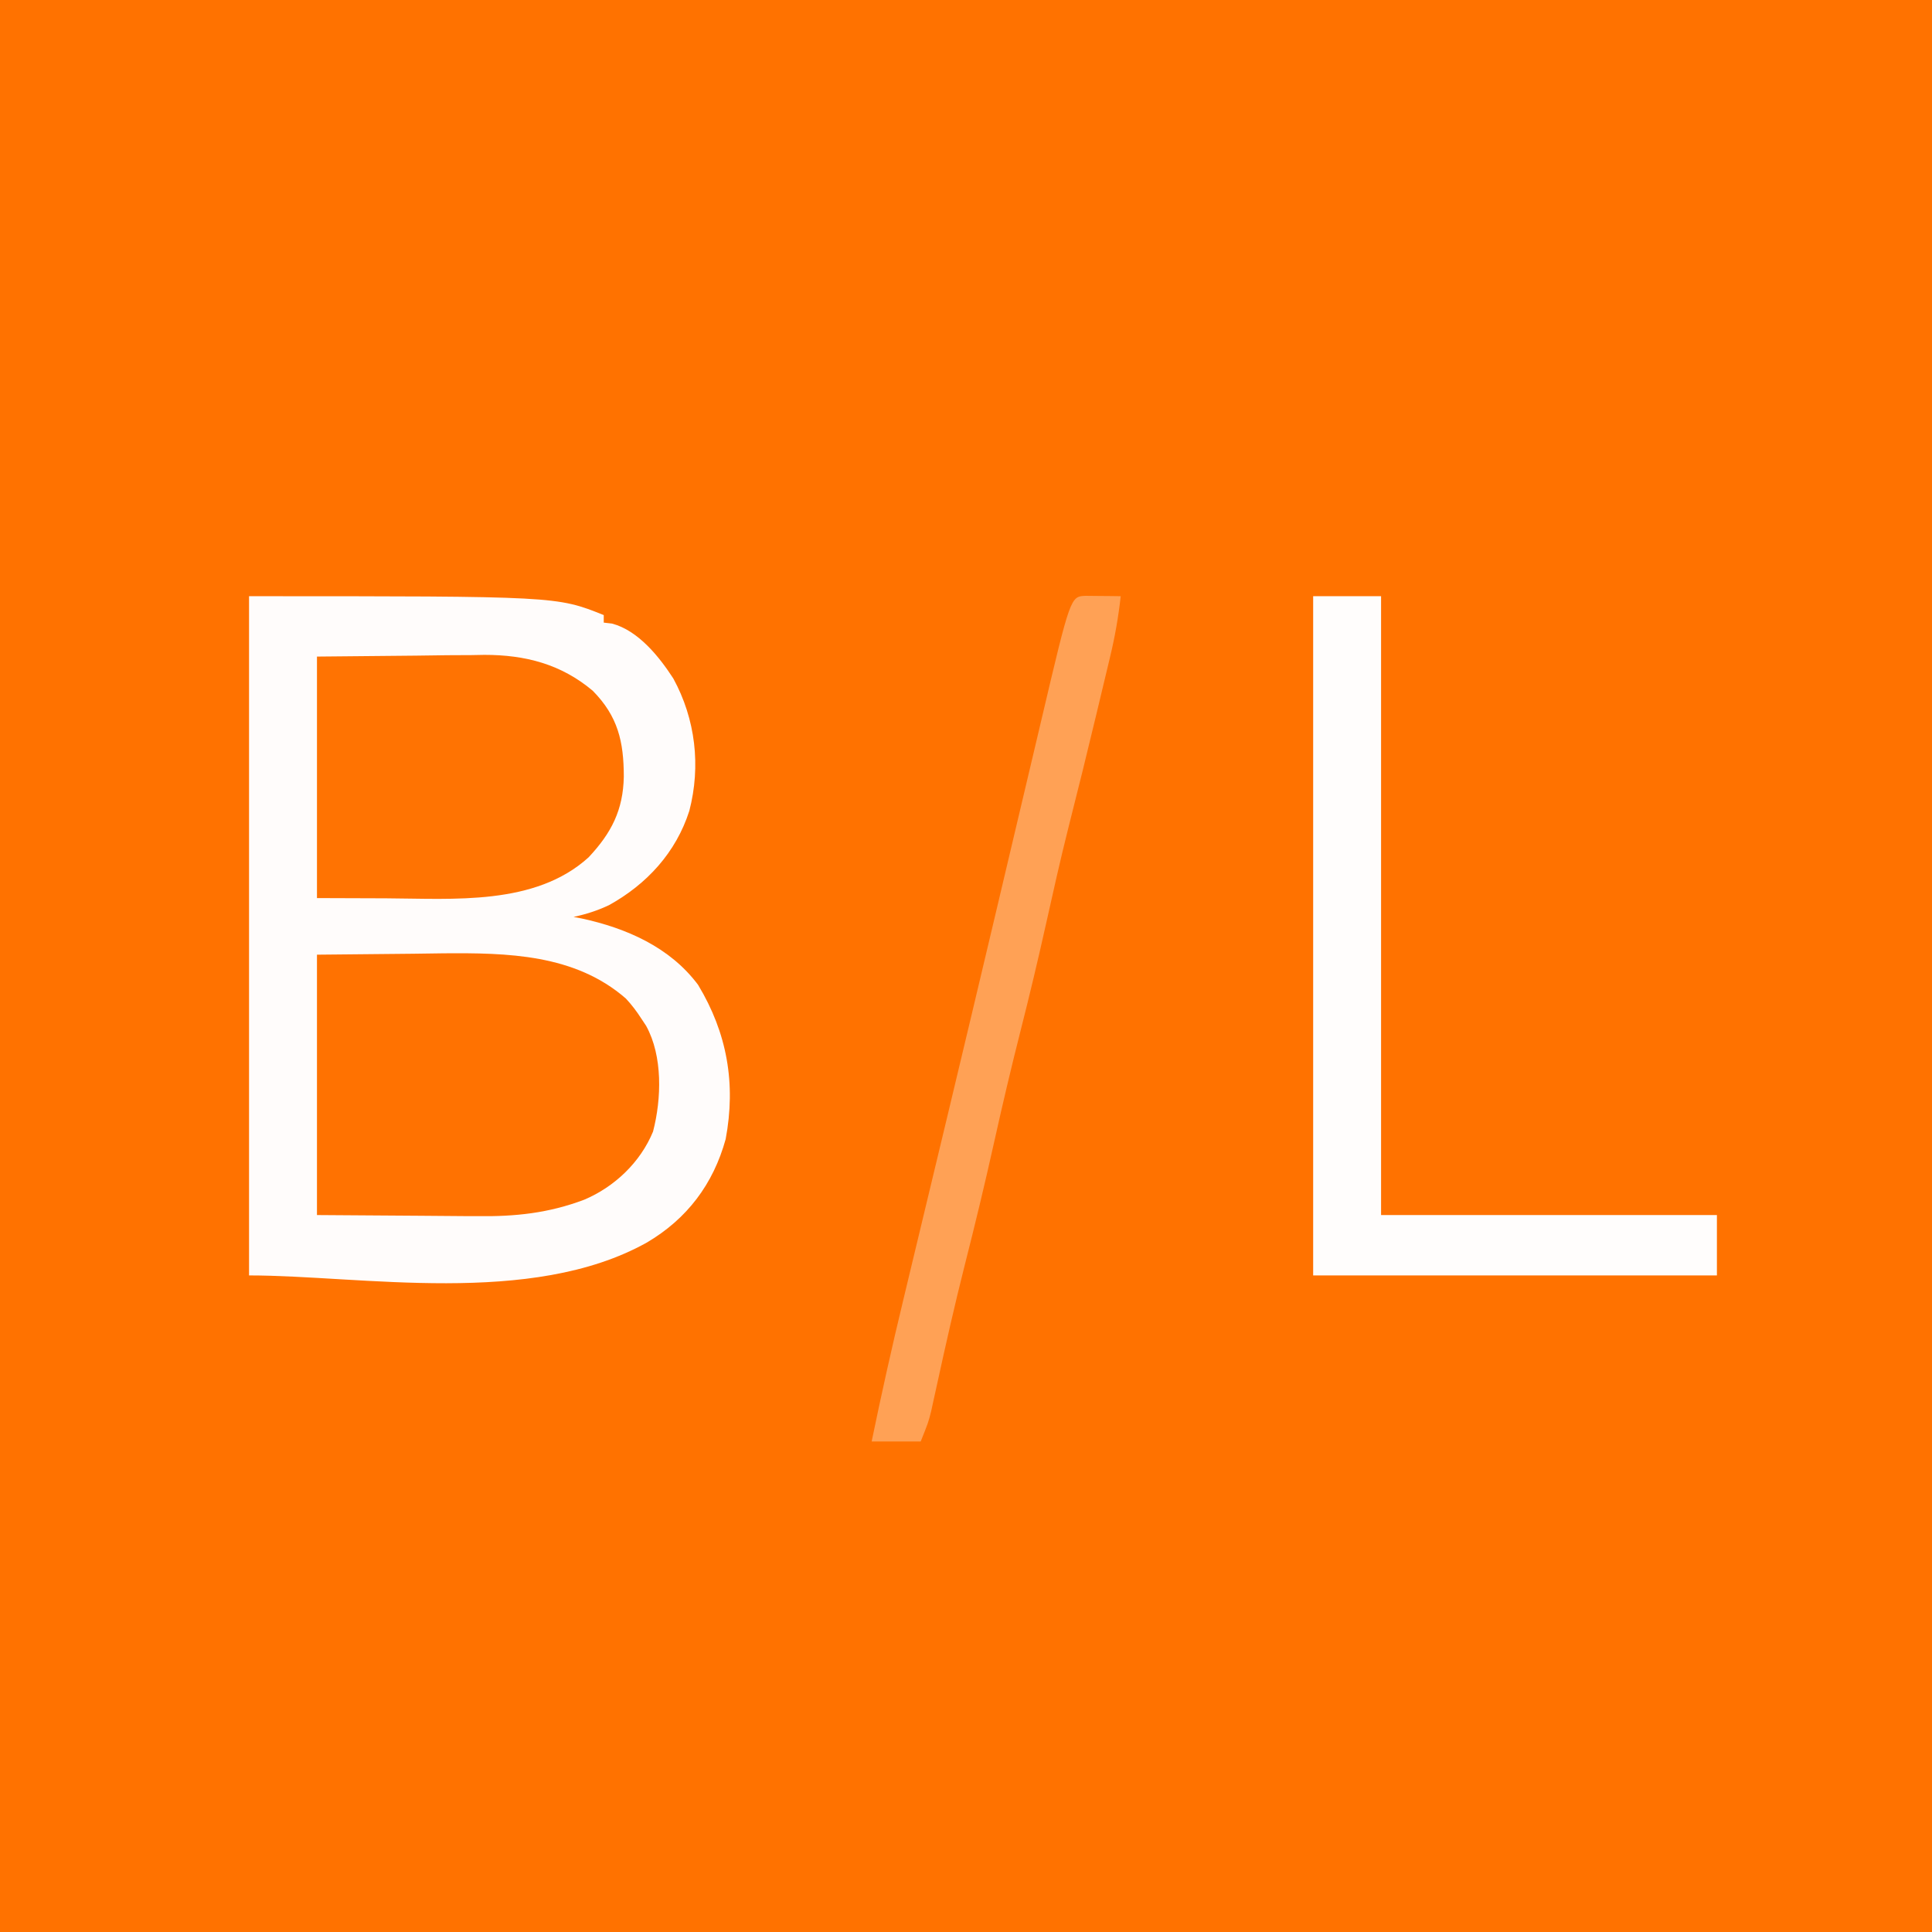
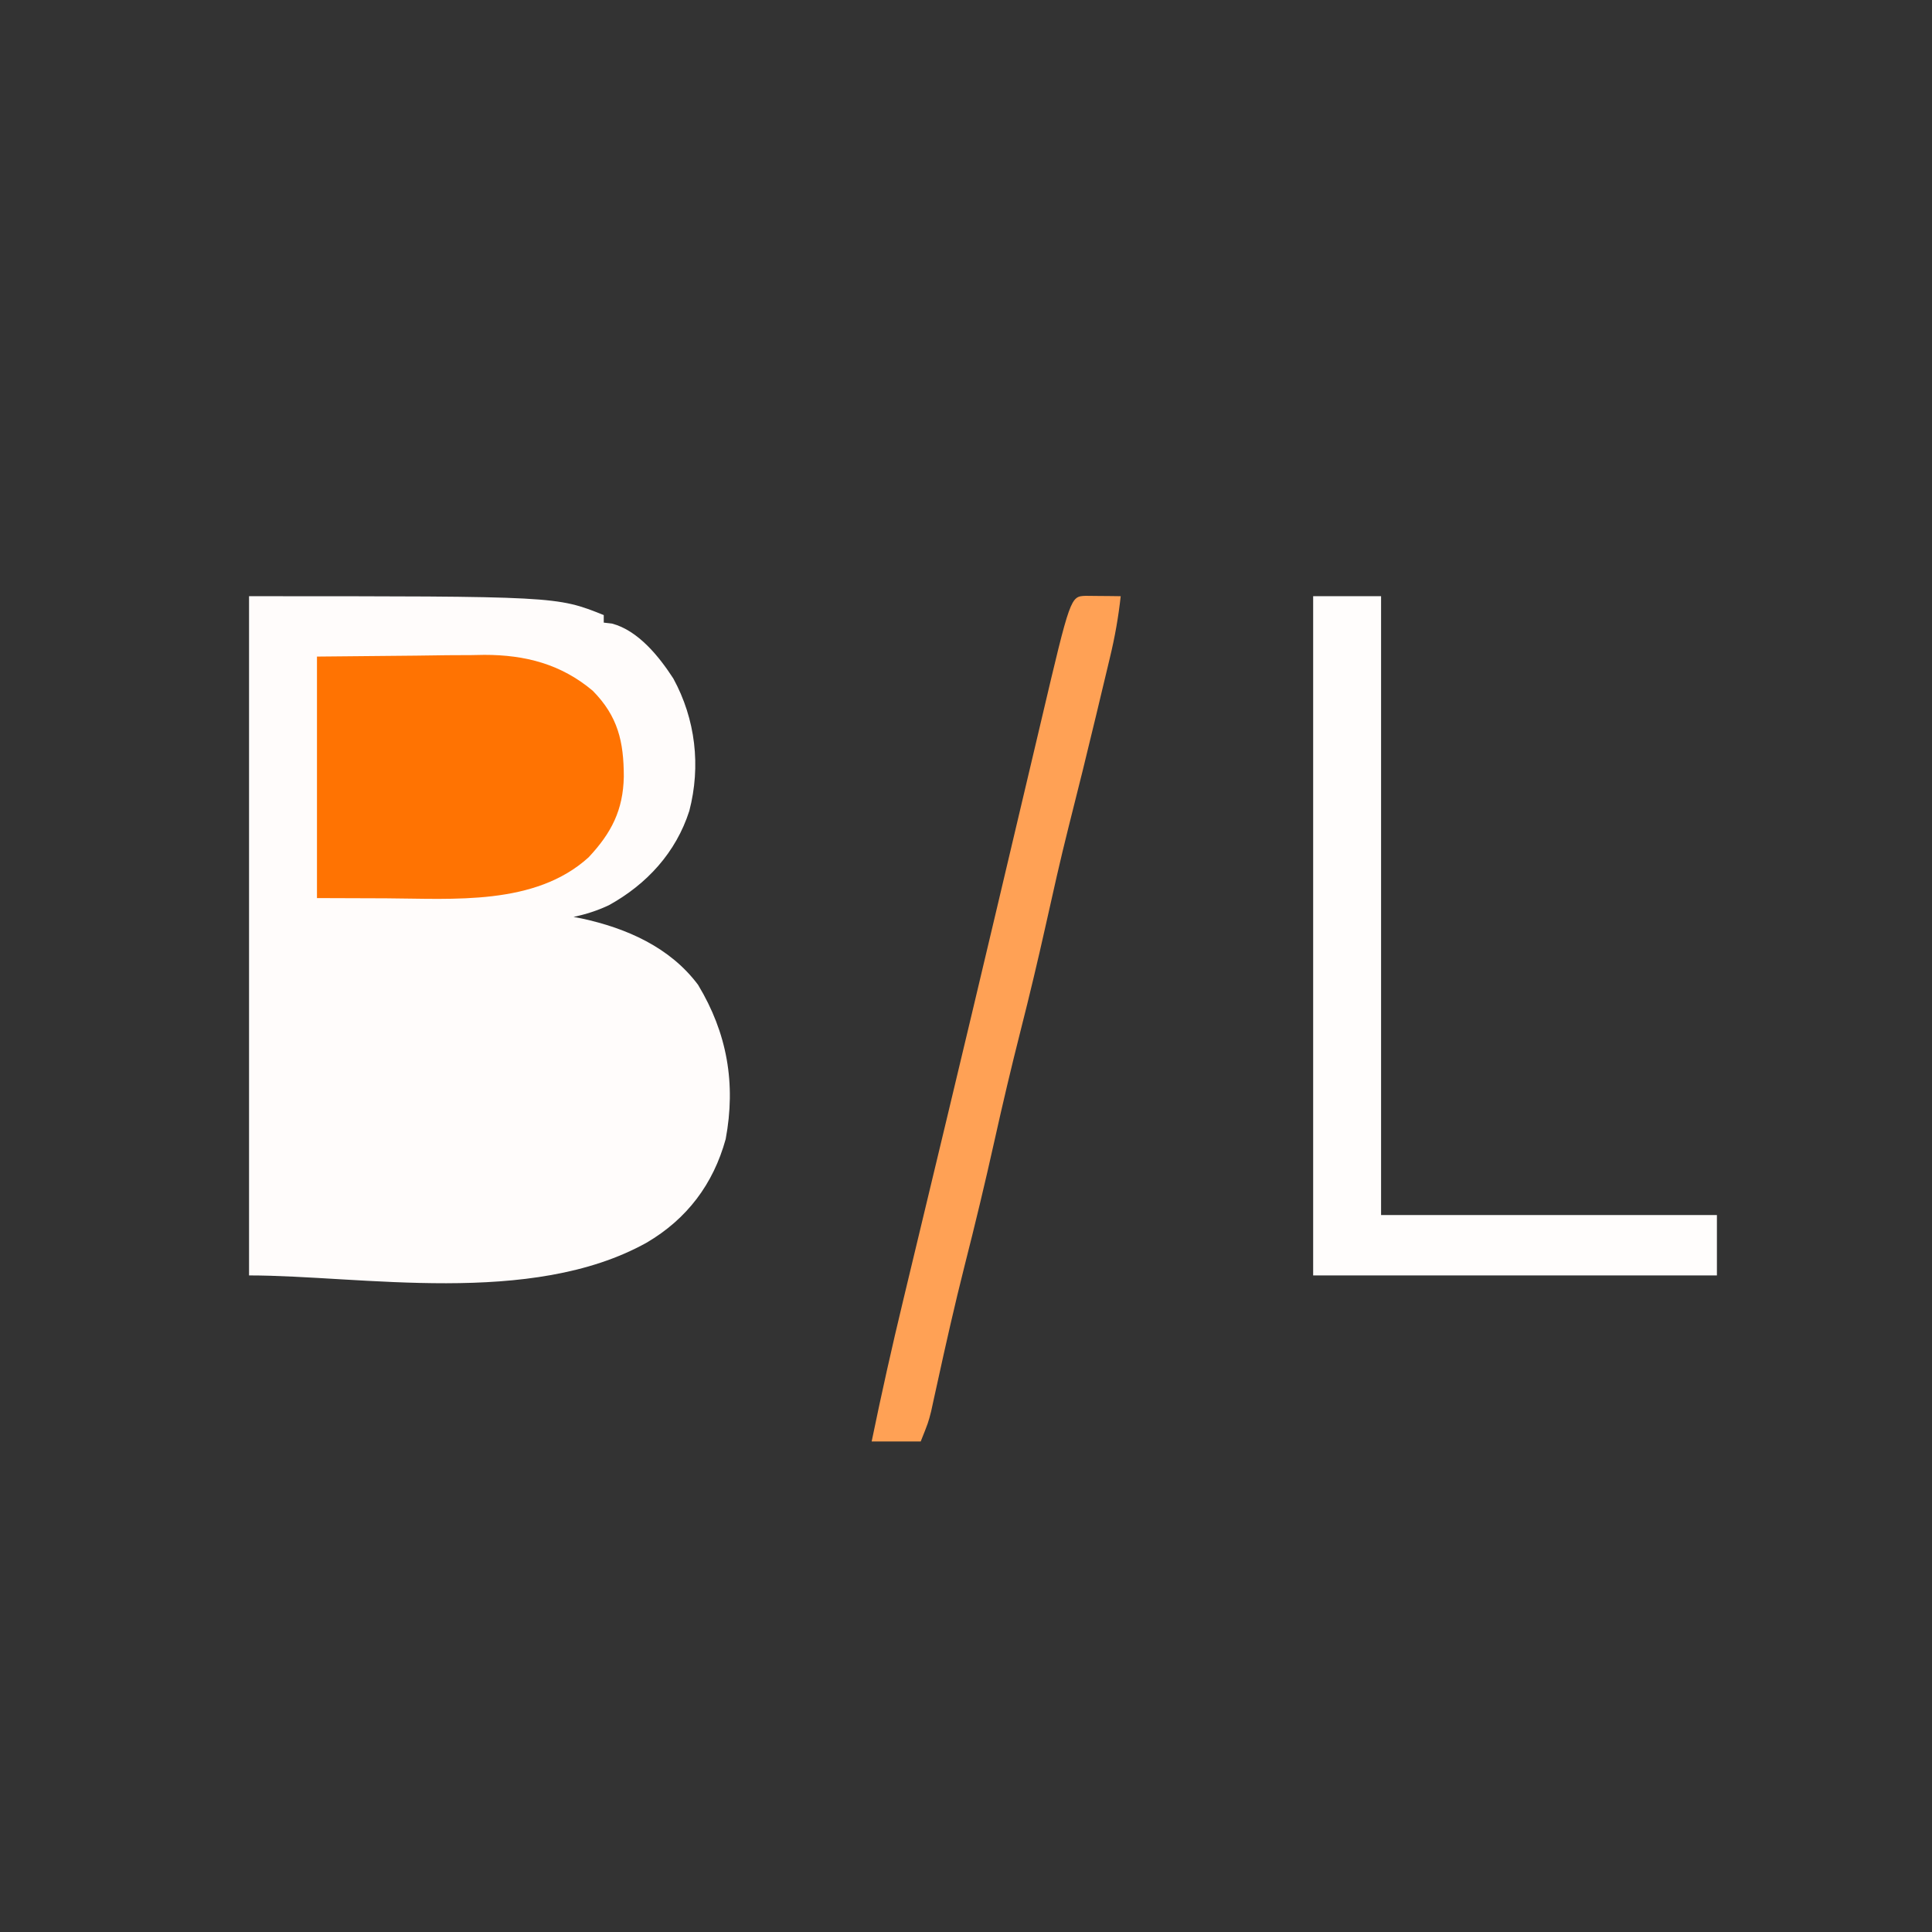
<svg xmlns="http://www.w3.org/2000/svg" version="1.1" width="512" height="512">
  <rect width="100%" height="100%" fill="#333333" stroke="none" />
-   <path d="M0 0 C168.96 0 337.92 0 512 0 C512 168.96 512 337.92 512 512 C343.04 512 174.08 512 0 512 C0 343.04 0 174.08 0 0 Z " fill="#FF7200" transform="translate(0,0)" />
  <path d="M0 0 C81.5 0 81.5 0 94 5 C94 5.66 94 6.32 94 7 C94.723 7.084 95.446 7.168 96.191 7.254 C103.126 9.096 108.655 15.969 112.438 21.812 C118.323 32.583 119.768 45.026 116.676 56.891 C113.147 67.904 105.443 76.314 95.375 81.883 C92.276 83.341 89.343 84.273 86 85 C86.715 85.135 87.431 85.271 88.168 85.41 C100.025 87.972 111.577 93.04 119 103 C126.71 115.781 129.066 129.161 126.312 143.875 C123.02 155.819 116.045 165.052 105.375 171.312 C74.672 188.423 29.621 180 0 180 C0 120.6 0 61.2 0 0 Z " fill="#FFFCFB" transform="translate(66,158)" />
-   <path d="M0 0 C12.623 -0.124 12.623 -0.124 25.5 -0.25 C28.121 -0.286 30.743 -0.323 33.443 -0.36 C50.4 -0.498 68.323 -0.184 81.863 11.625 C83.457 13.333 84.734 15.039 86 17 C86.617 17.932 86.617 17.932 87.246 18.883 C91.649 26.896 91.325 38.168 89.062 46.875 C85.722 55.023 78.823 61.564 70.785 64.949 C61.404 68.488 52.546 69.426 42.578 69.293 C41.489 69.29 40.401 69.287 39.279 69.284 C35.269 69.268 31.26 69.226 27.25 69.188 C18.258 69.126 9.265 69.064 0 69 C0 46.23 0 23.46 0 0 Z " fill="#FF7201" transform="translate(84,253)" />
  <path d="M0 0 C8.662 -0.083 17.325 -0.165 26.25 -0.25 C30.315 -0.305 30.315 -0.305 34.462 -0.36 C36.646 -0.372 38.831 -0.382 41.016 -0.391 C42.12 -0.411 43.225 -0.432 44.363 -0.453 C55.186 -0.457 64.699 1.997 73.09 9.062 C79.77 15.838 81.305 22.551 81.315 31.809 C81.146 40.688 78.032 46.754 71.969 53.215 C57.788 66.073 36.112 64.149 18.312 64.062 C12.269 64.042 6.226 64.021 0 64 C0 42.88 0 21.76 0 0 Z " fill="#FF7302" transform="translate(84,174)" />
  <path d="M0 0 C5.94 0 11.88 0 18 0 C18 54.12 18 108.24 18 164 C47.37 164 76.74 164 107 164 C107 169.28 107 174.56 107 180 C71.69 180 36.38 180 0 180 C0 120.6 0 61.2 0 0 Z " fill="#FFFDFC" transform="translate(348,158)" />
  <path d="M0 0 C1.653 0.017 1.653 0.017 3.34 0.035 C4.997 0.049 4.997 0.049 6.688 0.062 C7.542 0.074 8.397 0.086 9.277 0.098 C8.667 5.634 7.731 10.938 6.422 16.348 C6.149 17.498 6.149 17.498 5.87 18.671 C5.281 21.148 4.686 23.623 4.09 26.098 C3.678 27.824 3.266 29.551 2.854 31.278 C0.456 41.311 -2.015 51.323 -4.556 61.321 C-6.731 69.958 -8.668 78.646 -10.604 87.339 C-12.674 96.628 -14.877 105.874 -17.223 115.098 C-19.714 124.898 -22.029 134.727 -24.223 144.598 C-26.67 155.608 -29.302 166.559 -32.087 177.489 C-34.737 187.967 -37.11 198.501 -39.414 209.061 C-39.687 210.299 -39.961 211.537 -40.242 212.812 C-40.48 213.907 -40.719 215.001 -40.964 216.129 C-41.723 219.098 -41.723 219.098 -43.723 224.098 C-48.013 224.098 -52.303 224.098 -56.723 224.098 C-54.136 211.519 -51.34 199.01 -48.328 186.527 C-47.903 184.756 -47.478 182.985 -47.054 181.214 C-46.147 177.435 -45.24 173.656 -44.331 169.878 C-42.133 160.746 -39.944 151.611 -37.754 142.477 C-37.244 140.349 -36.734 138.221 -36.224 136.093 C-32.222 119.399 -28.25 102.698 -24.297 85.992 C-24.035 84.887 -23.774 83.781 -23.504 82.642 C-20.954 71.868 -18.406 61.094 -15.863 50.318 C-14.922 46.331 -13.979 42.345 -13.036 38.359 C-12.602 36.522 -12.168 34.684 -11.735 32.847 C-4.035 0.145 -4.035 0.145 0 0 Z " fill="#FFA155" transform="translate(287.723,157.902)" />
</svg>